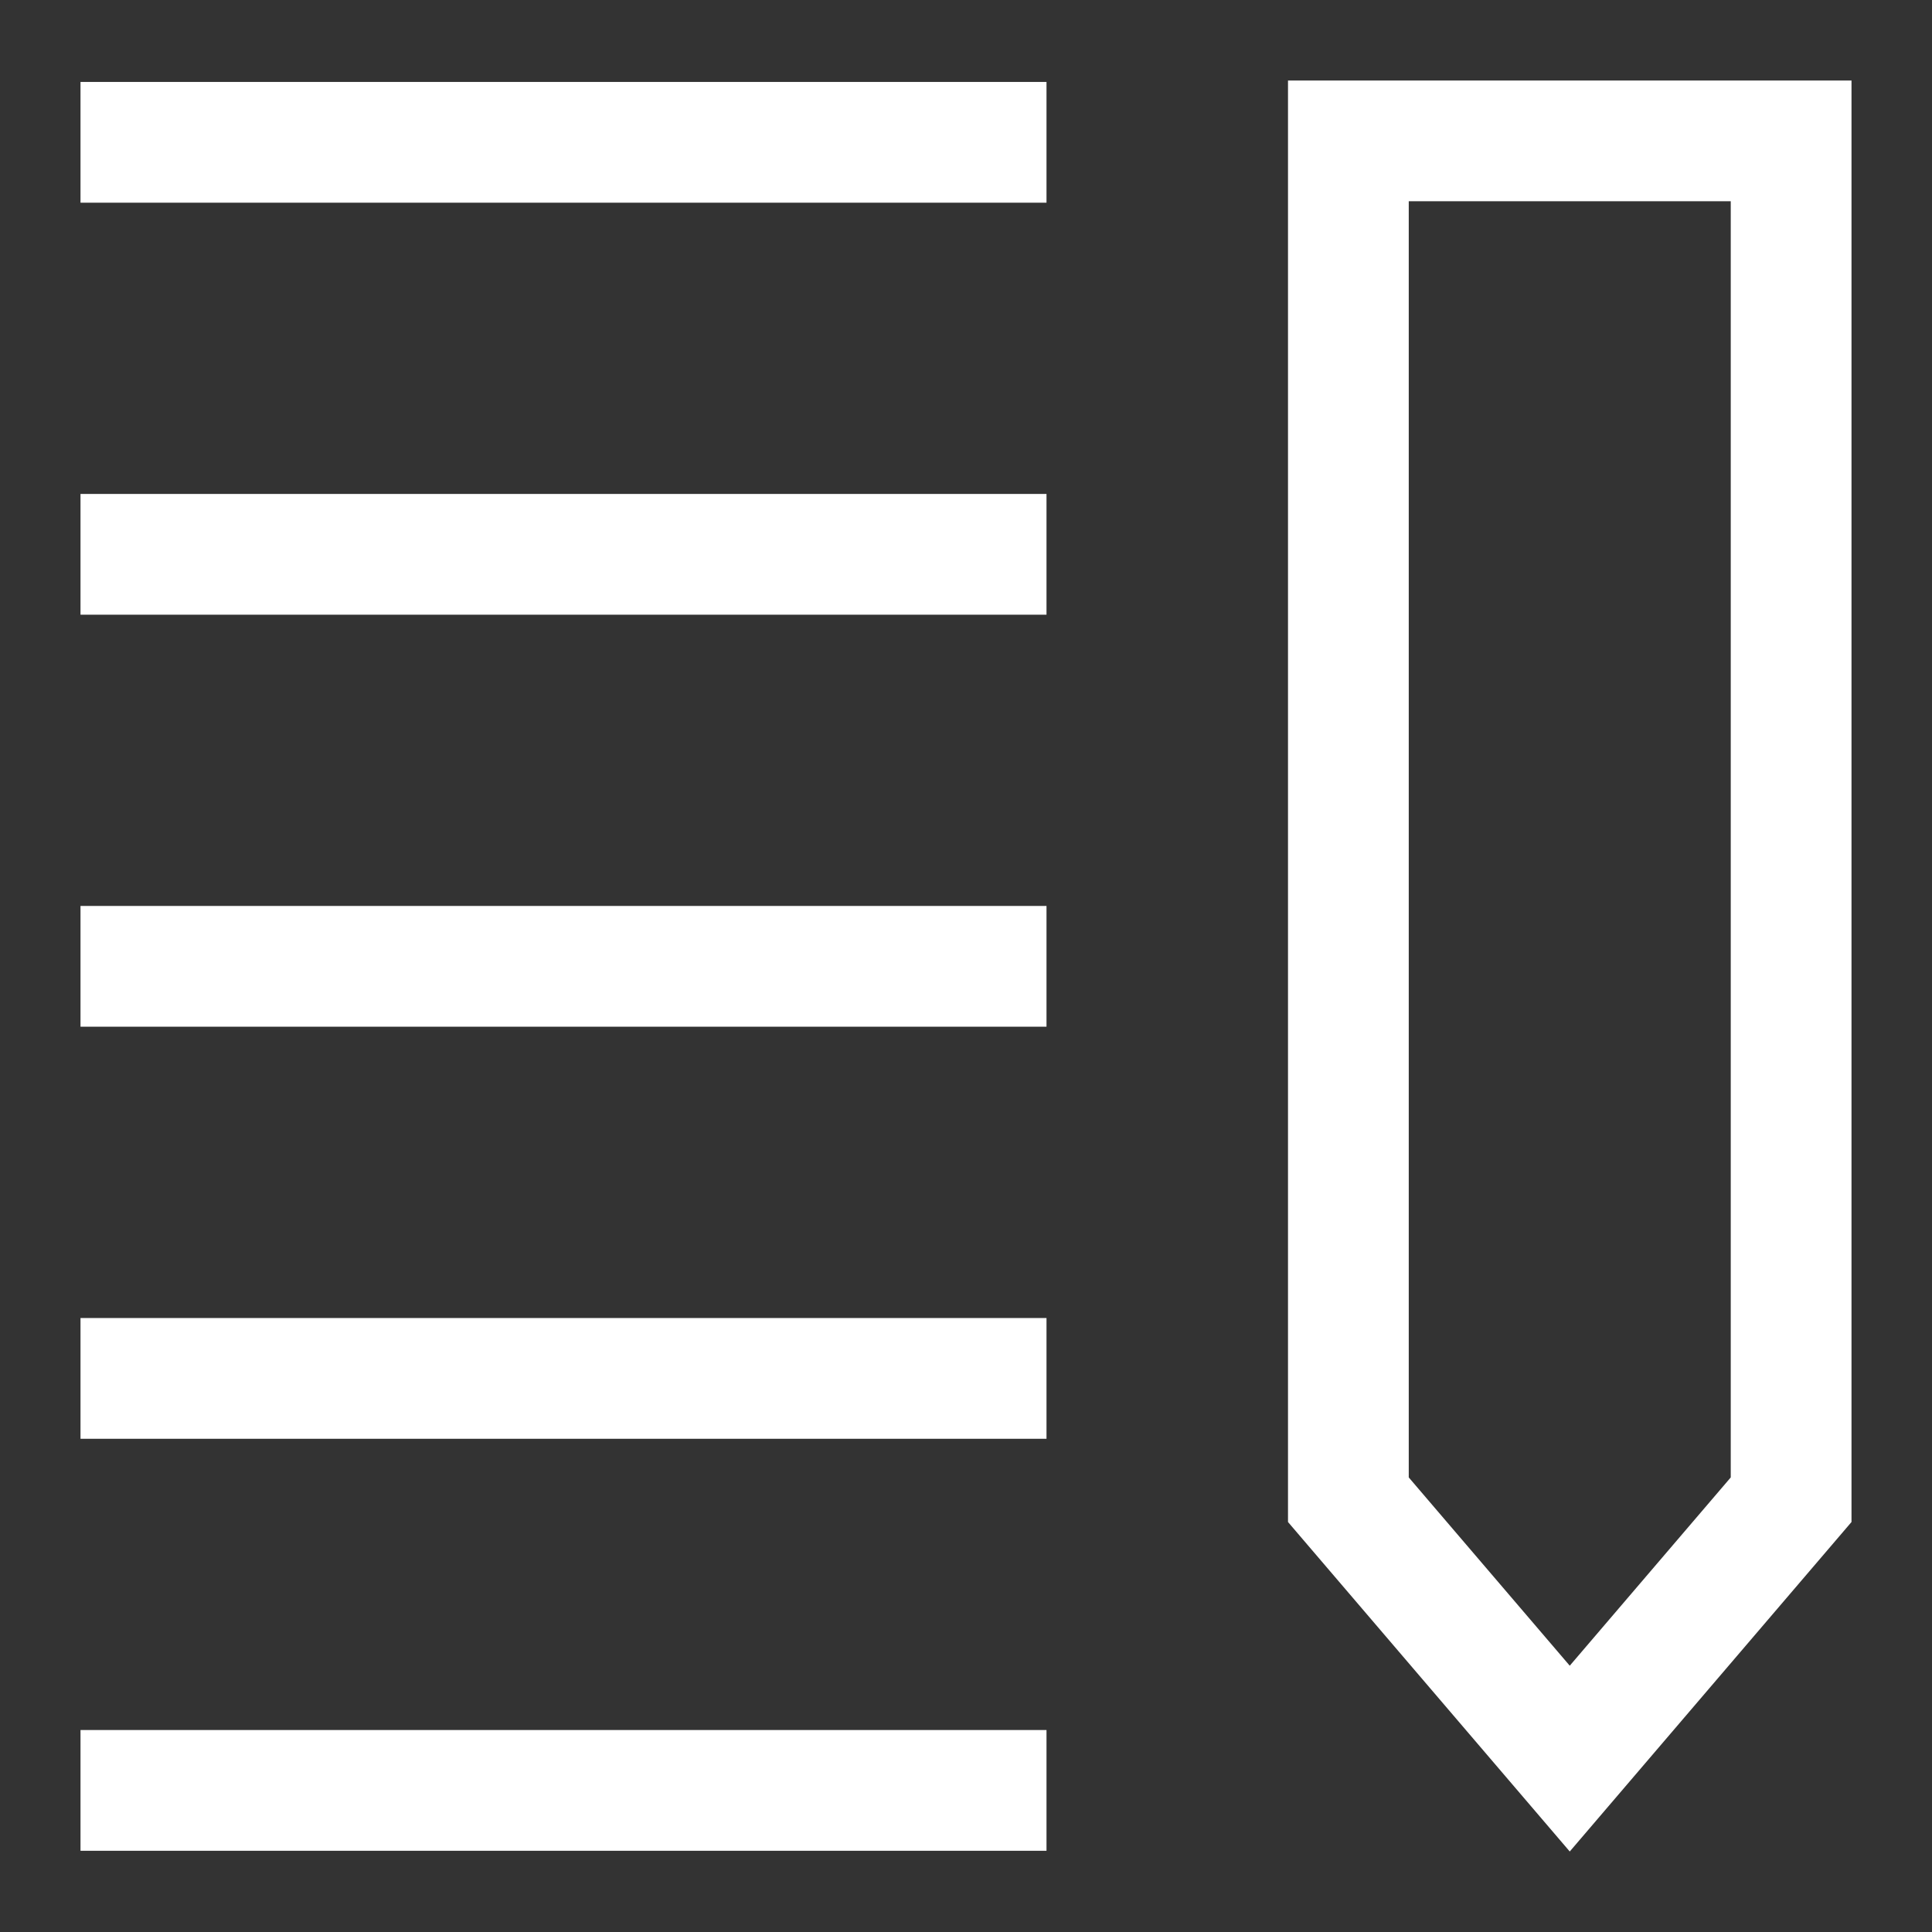
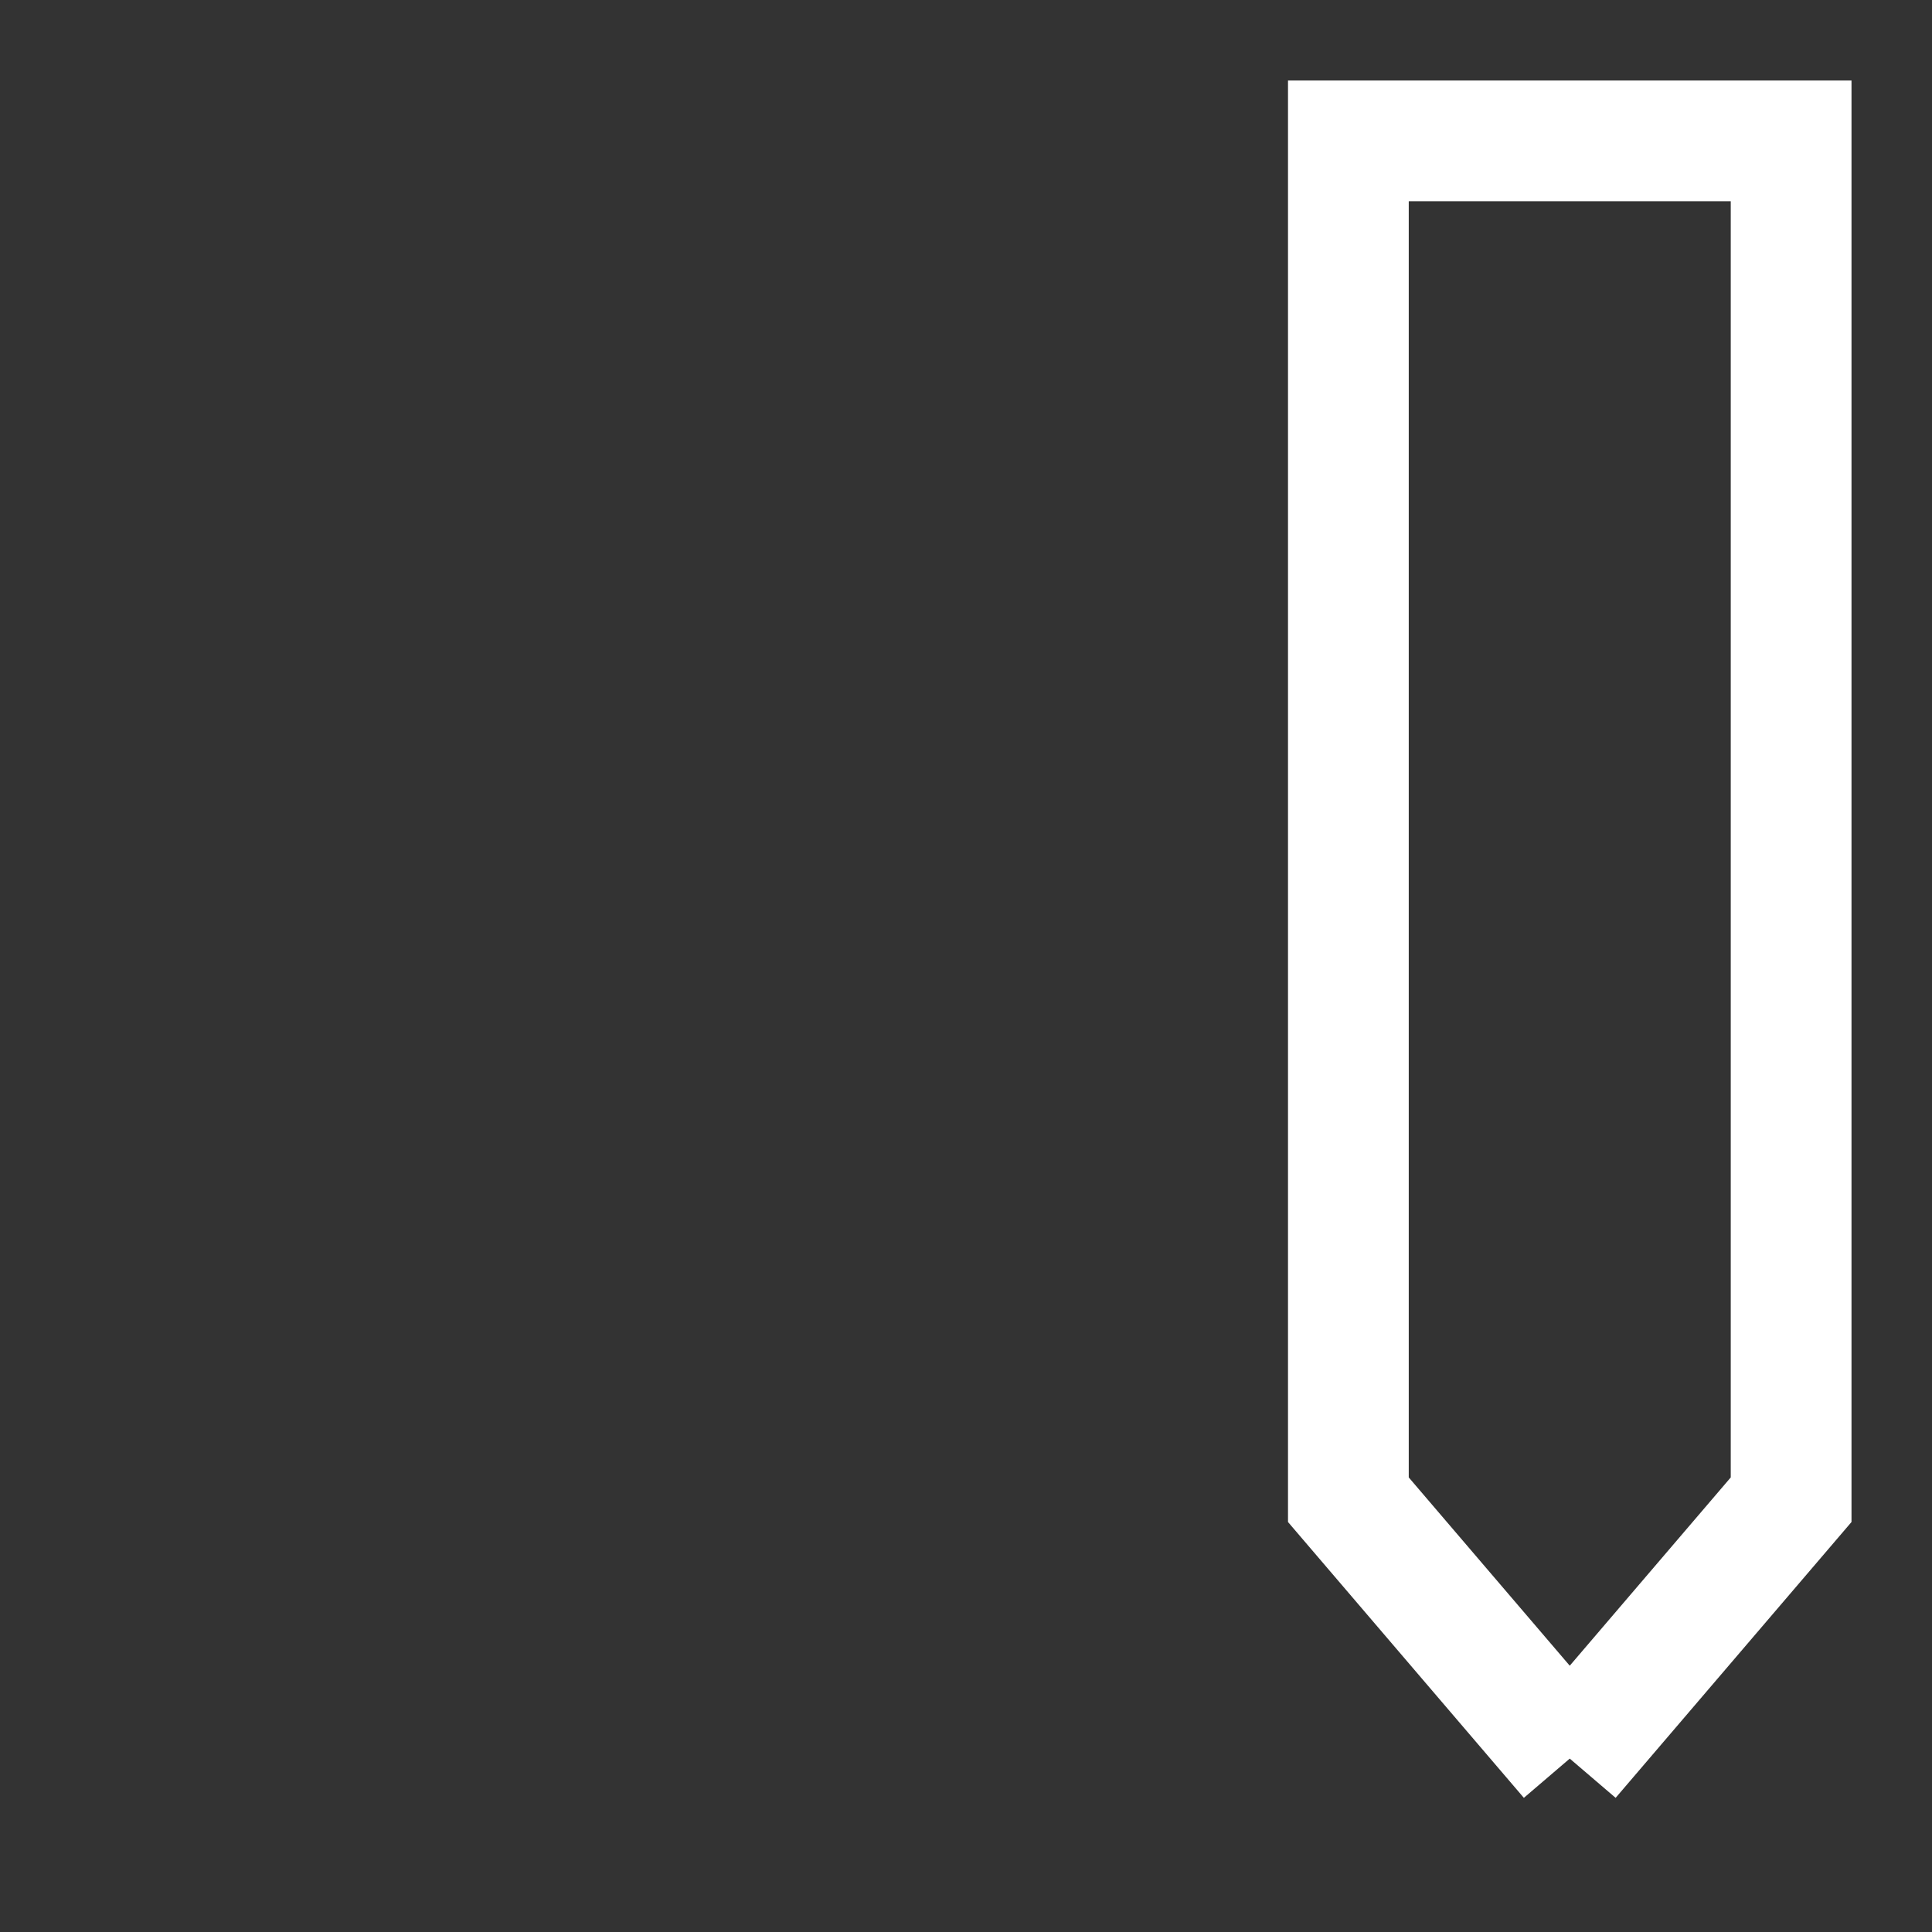
<svg xmlns="http://www.w3.org/2000/svg" width="24" height="24" viewBox="0 0 24 24" fill="none">
  <rect x="0" y="0" width="24" height="24" fill="#333333" stroke="none" />
-   <path fill-rule="evenodd" clip-rule="evenodd" d="M13 2.518L1 2.518V1.018L13 1.018V2.518ZM1 7.636L13 7.636V6.136L1 6.136V7.636ZM13 12.754L1 12.754V11.254L13 11.254V12.754ZM13 17.873L1 17.873V16.373L13 16.373V17.873ZM1 22.991L13 22.991V21.491L1 21.491V22.991Z" fill="white" />
-   <path d="M19.5 21.846L16.75 18.63V1.75H22.25V18.63L19.5 21.846Z" stroke="white" stroke-width="1.5" />
+   <path d="M19.5 21.846L16.75 18.63V1.75H22.25V18.63L19.5 21.846" stroke="white" stroke-width="1.5" />
</svg>